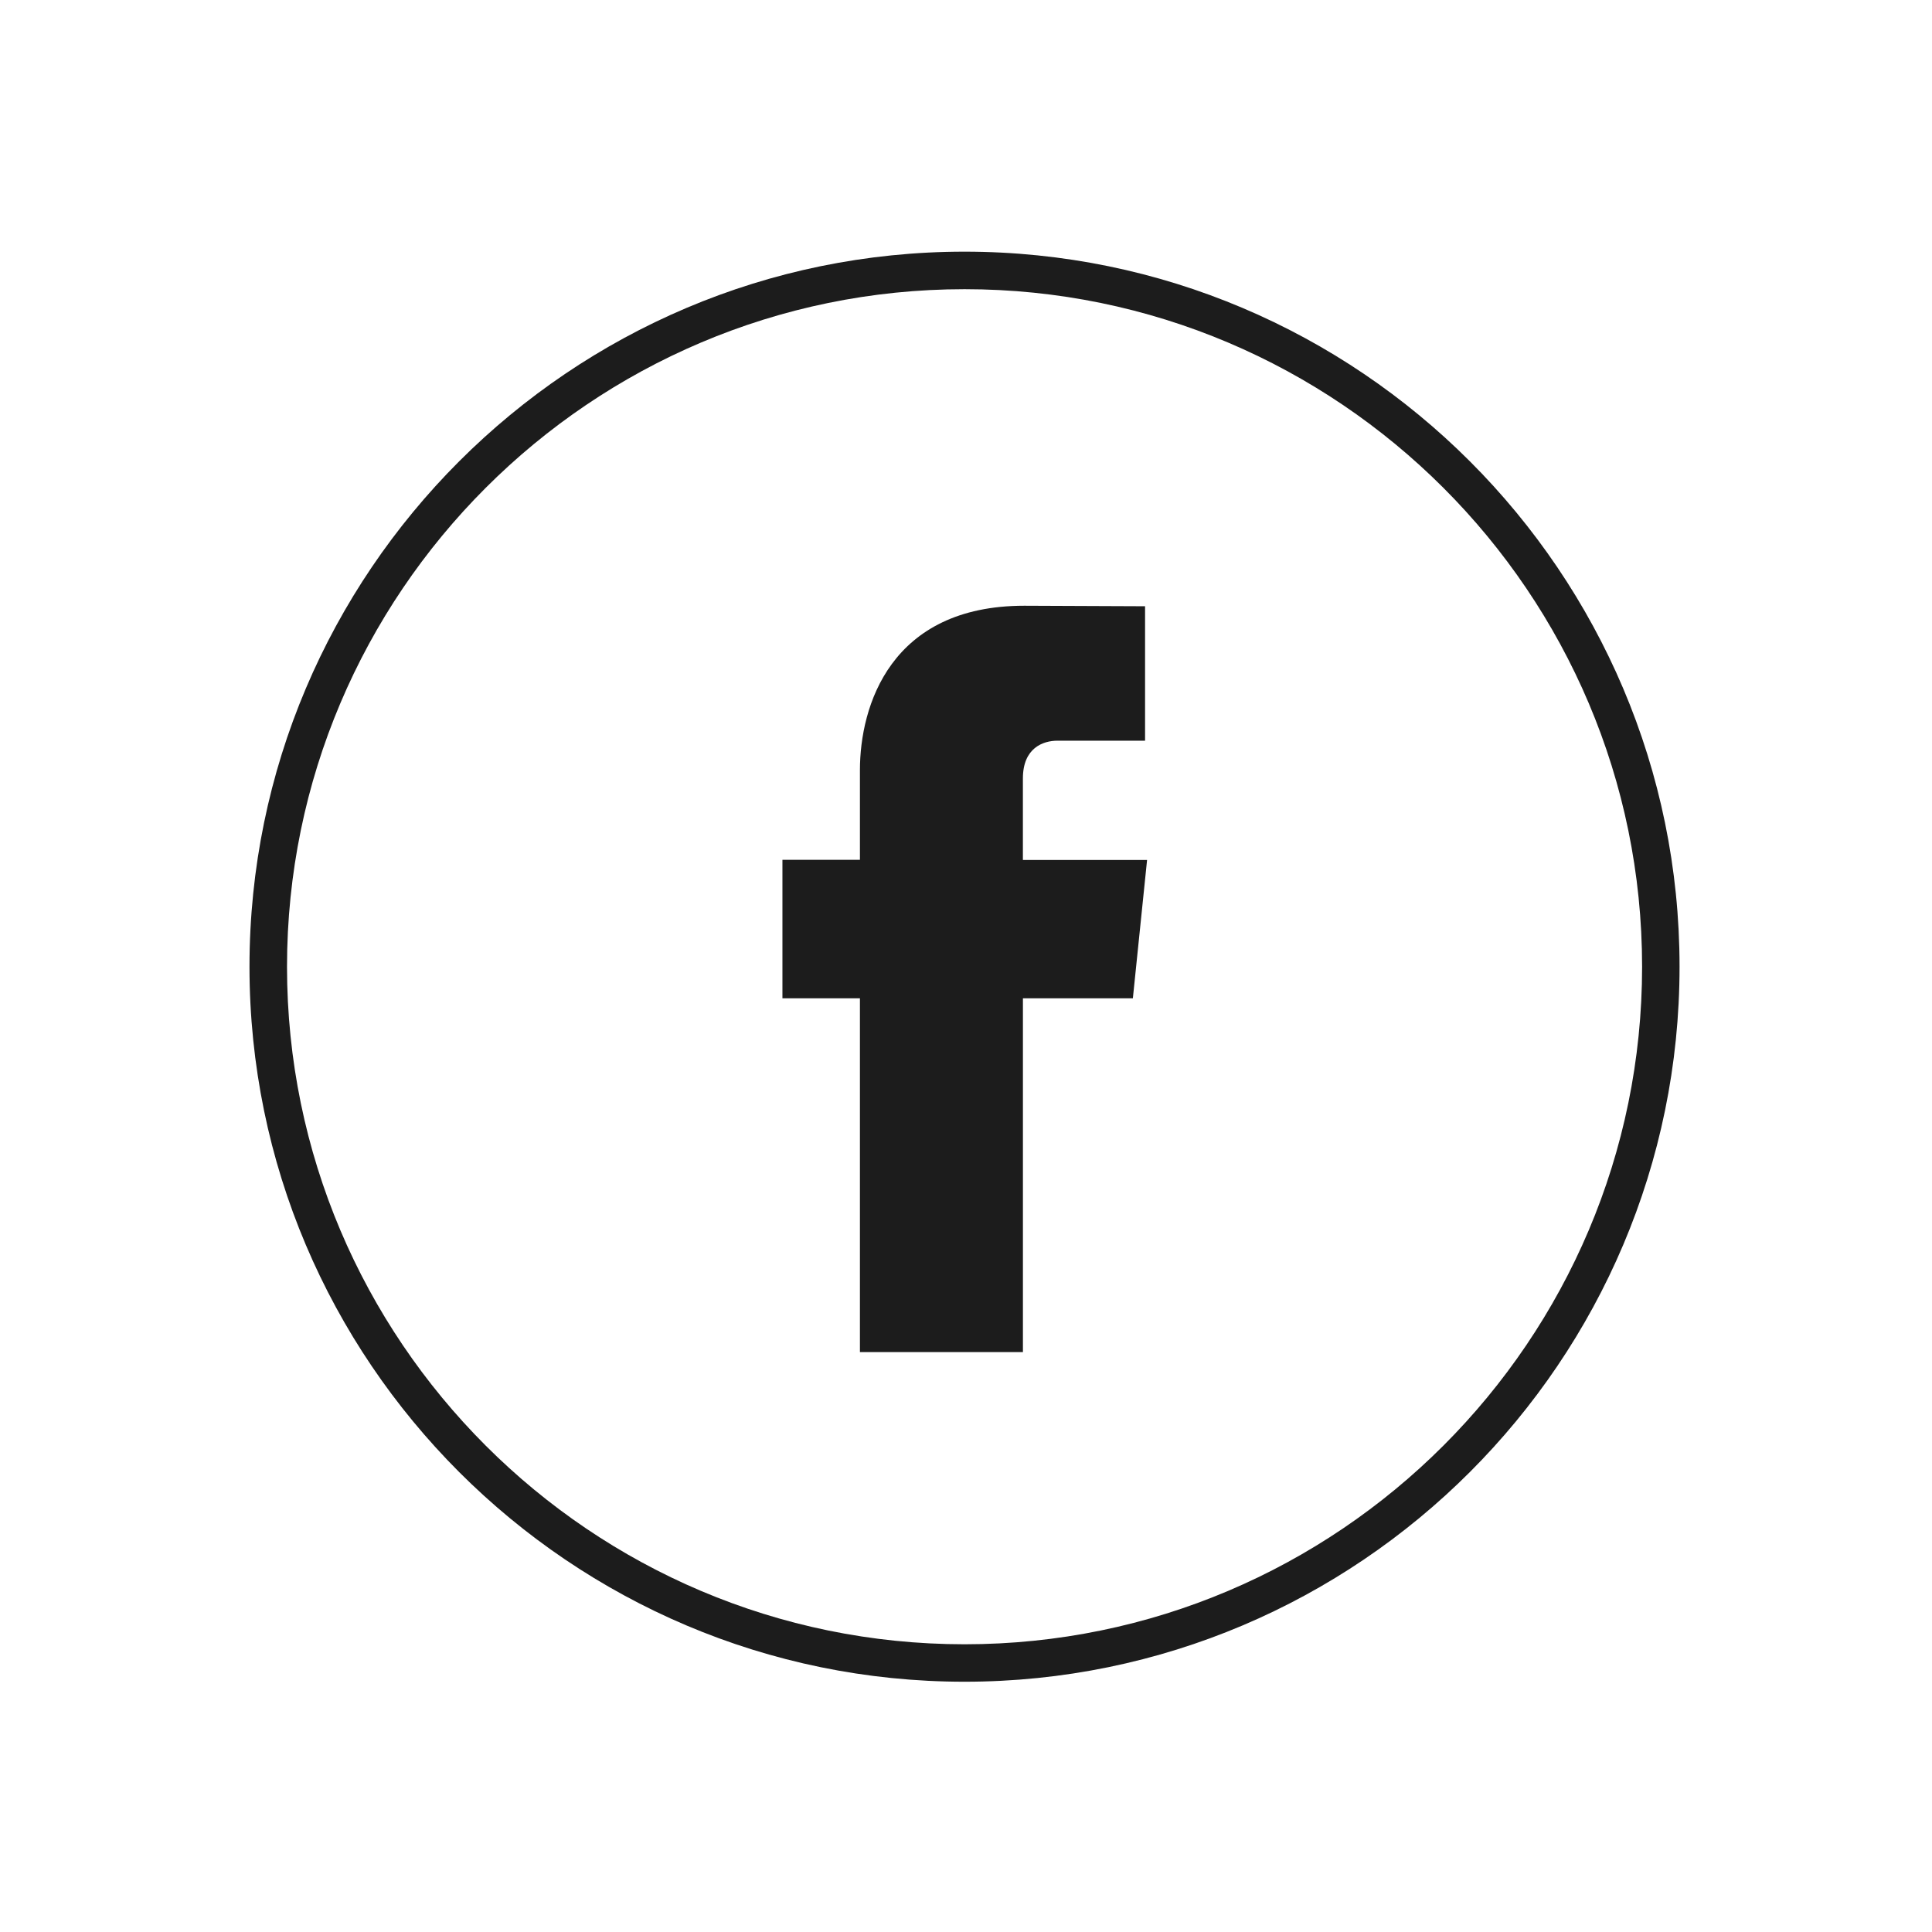
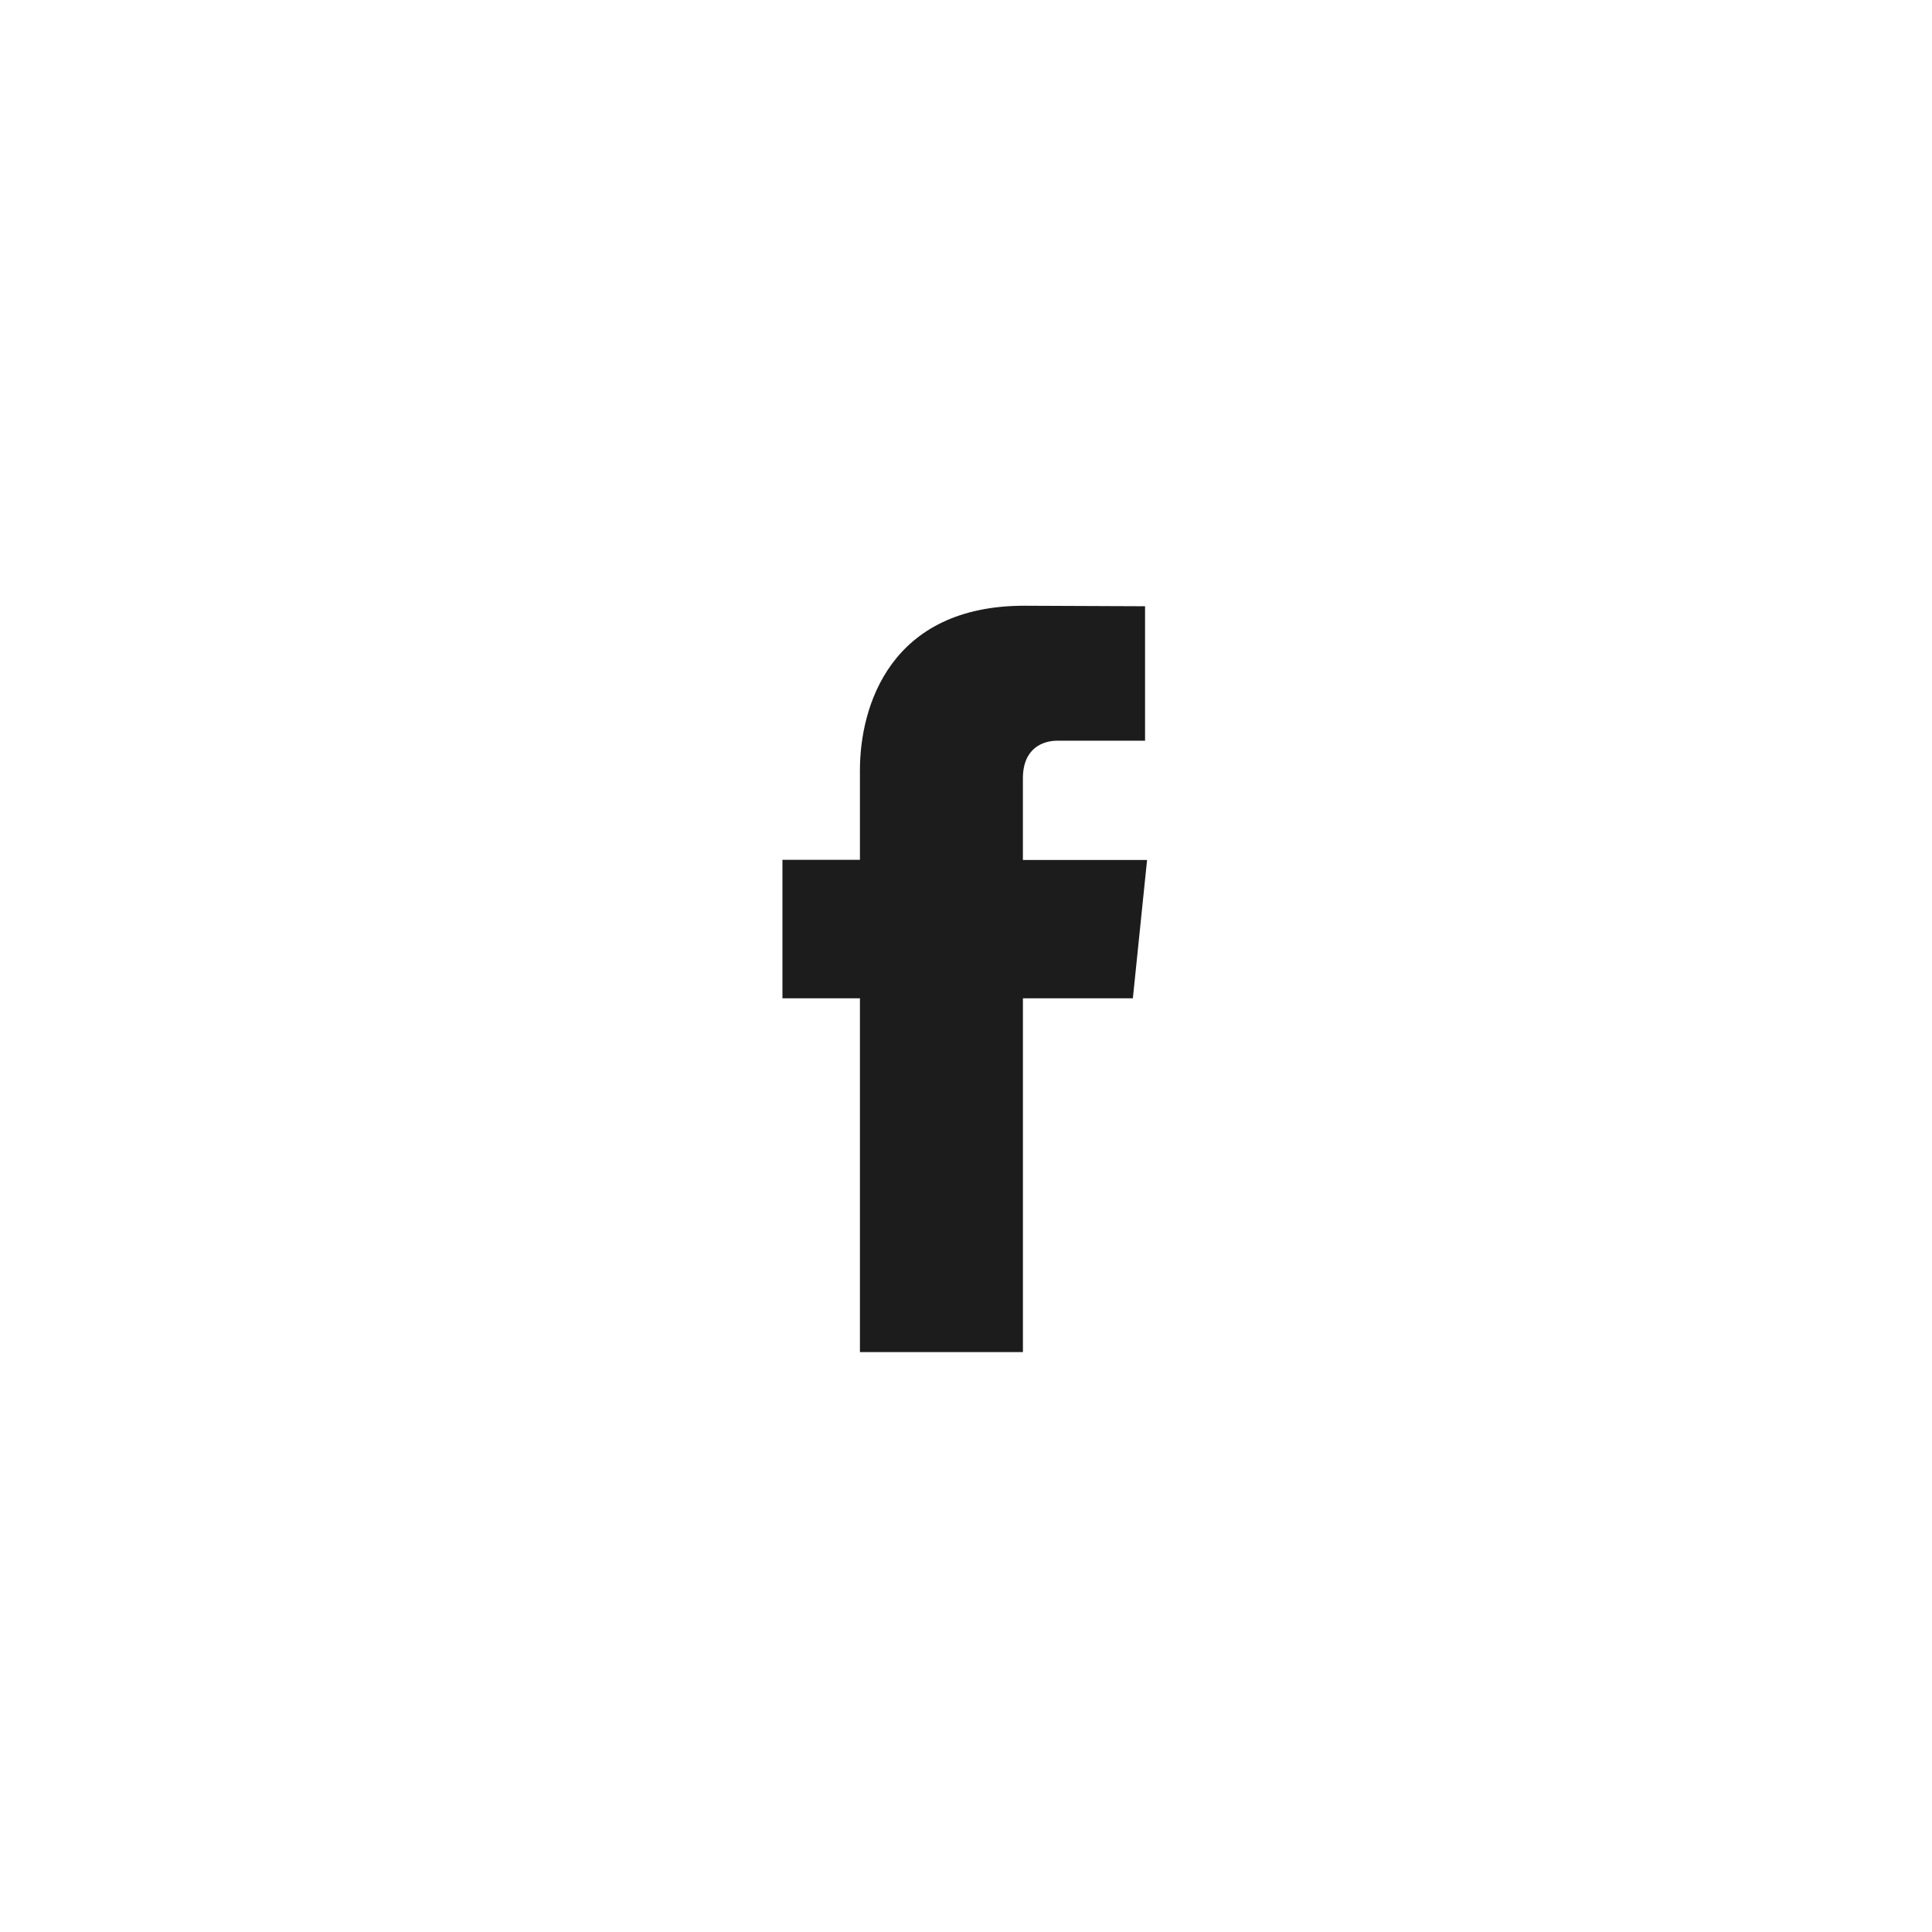
<svg xmlns="http://www.w3.org/2000/svg" version="1.1" id="Capa_1" x="0px" y="0px" viewBox="0 0 566.93 566.93" style="enable-background:new 0 0 566.93 566.93;" xml:space="preserve">
  <style type="text/css">
	.st0{fill:#1C1C1C;}
</style>
-   <path class="st0" d="M283.03,73.85c-115.7,0-209.82,94.13-209.82,209.82c0,115.7,94.13,209.82,209.82,209.82  s209.82-94.13,209.82-209.82C492.86,167.98,398.73,73.85,283.03,73.85z M481.86,283.68c0,109.63-89.19,198.82-198.82,198.82  c-109.63,0-198.82-89.19-198.82-198.82c0-109.63,89.19-198.82,198.82-198.82S481.86,174.05,481.86,283.68z" />
  <g>
    <path class="st0" d="M332.43,292.95h-32.26v103.81h-47.83V292.95H229.6v-40.64h22.74v-26.3c0-18.81,8.93-48.26,48.25-48.26   l35.42,0.15v39.45h-25.7c-4.22,0-10.15,2.11-10.15,11.08v23.92h36.44L332.43,292.95z" />
  </g>
</svg>